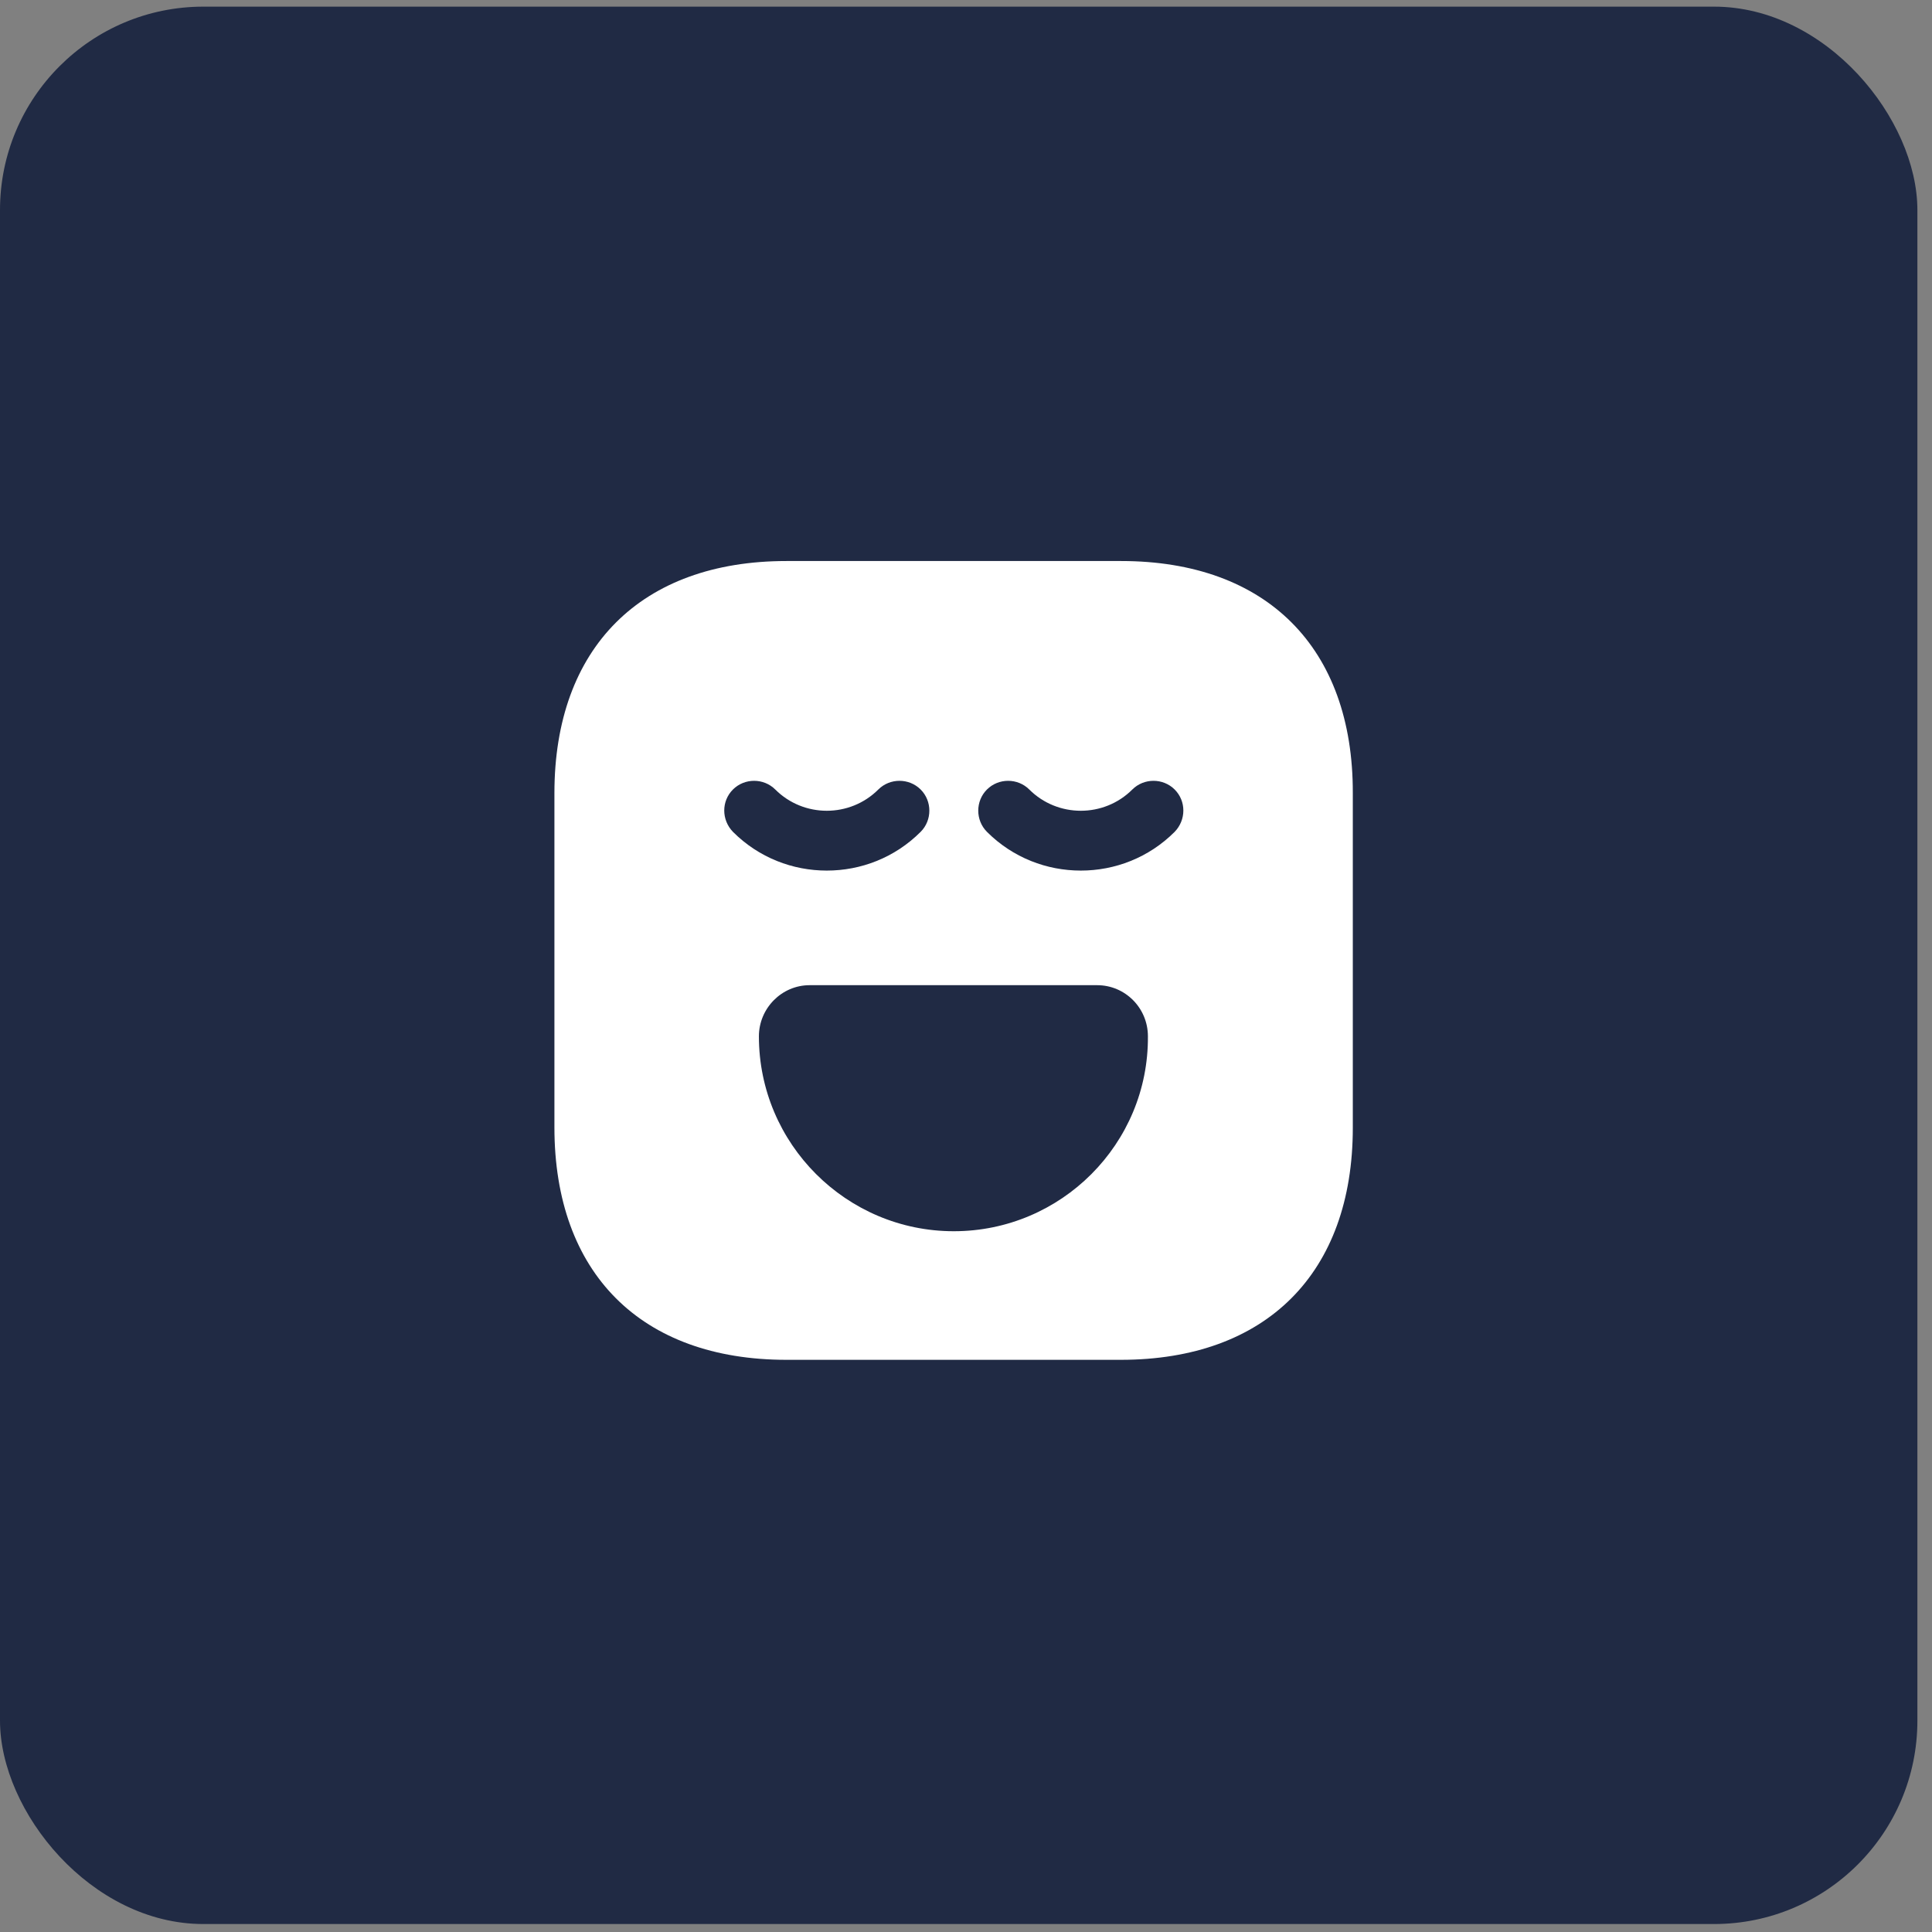
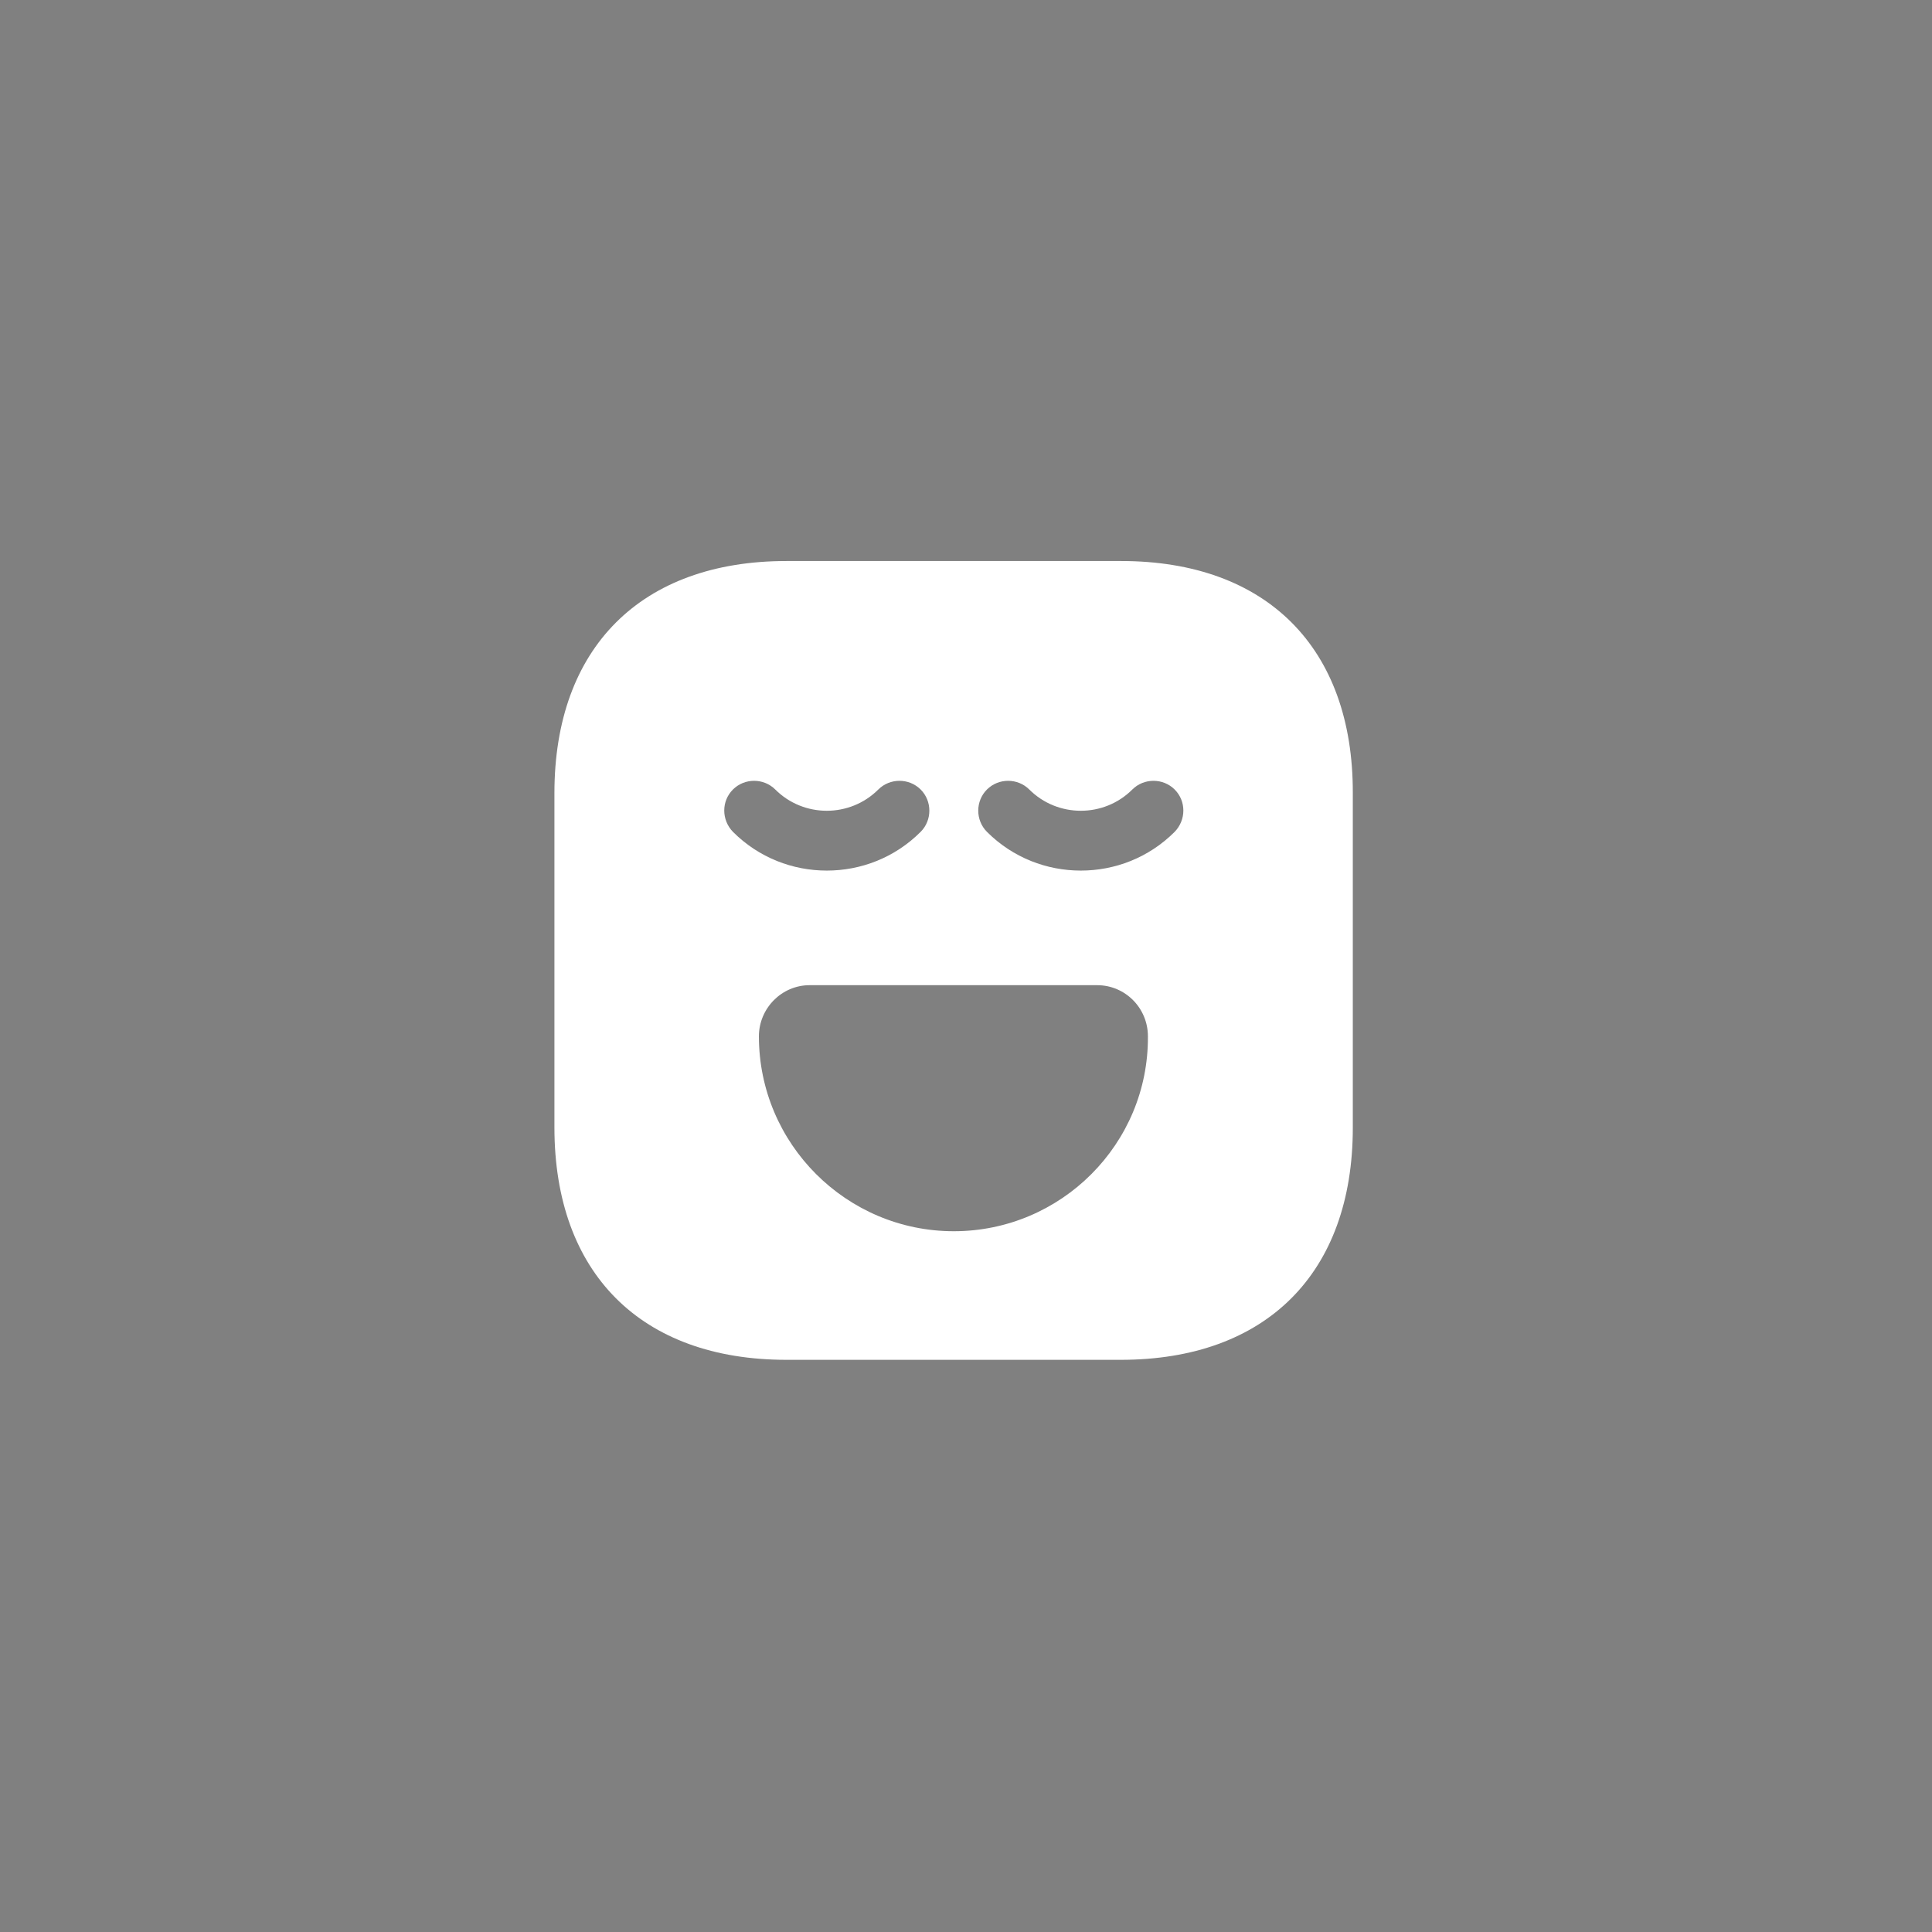
<svg xmlns="http://www.w3.org/2000/svg" width="57" height="57" viewBox="0 0 57 57" fill="none">
  <rect x="0" y="0" width="57" height="57" fill="#808080" stroke="none" />
-   <rect y="0.196" width="56.569" height="56.569" rx="6" fill="#202a44" />
  <path d="M33.077 16.552H23.203C18.914 16.552 16.357 19.11 16.357 23.399V33.261C16.357 37.562 18.914 40.119 23.203 40.119H33.066C37.355 40.119 39.912 37.562 39.912 33.273V23.399C39.923 19.11 37.366 16.552 33.077 16.552ZM21.624 23.293C21.966 22.951 22.531 22.951 22.873 23.293C23.709 24.129 25.076 24.129 25.913 23.293C26.255 22.951 26.82 22.951 27.162 23.293C27.504 23.634 27.504 24.2 27.162 24.542C26.396 25.308 25.395 25.685 24.393 25.685C23.391 25.685 22.39 25.308 21.624 24.542C21.282 24.188 21.282 23.634 21.624 23.293ZM28.14 36.325C24.97 36.325 22.39 33.744 22.39 30.575C22.39 29.75 23.061 29.066 23.886 29.066H32.37C33.195 29.066 33.867 29.738 33.867 30.575C33.89 33.744 31.31 36.325 28.14 36.325ZM34.656 24.542C33.89 25.308 32.889 25.685 31.887 25.685C30.886 25.685 29.884 25.308 29.118 24.542C28.776 24.2 28.776 23.634 29.118 23.293C29.46 22.951 30.025 22.951 30.367 23.293C31.204 24.129 32.571 24.129 33.407 23.293C33.749 22.951 34.315 22.951 34.656 23.293C34.998 23.634 34.998 24.188 34.656 24.542Z" fill="white" />
</svg>